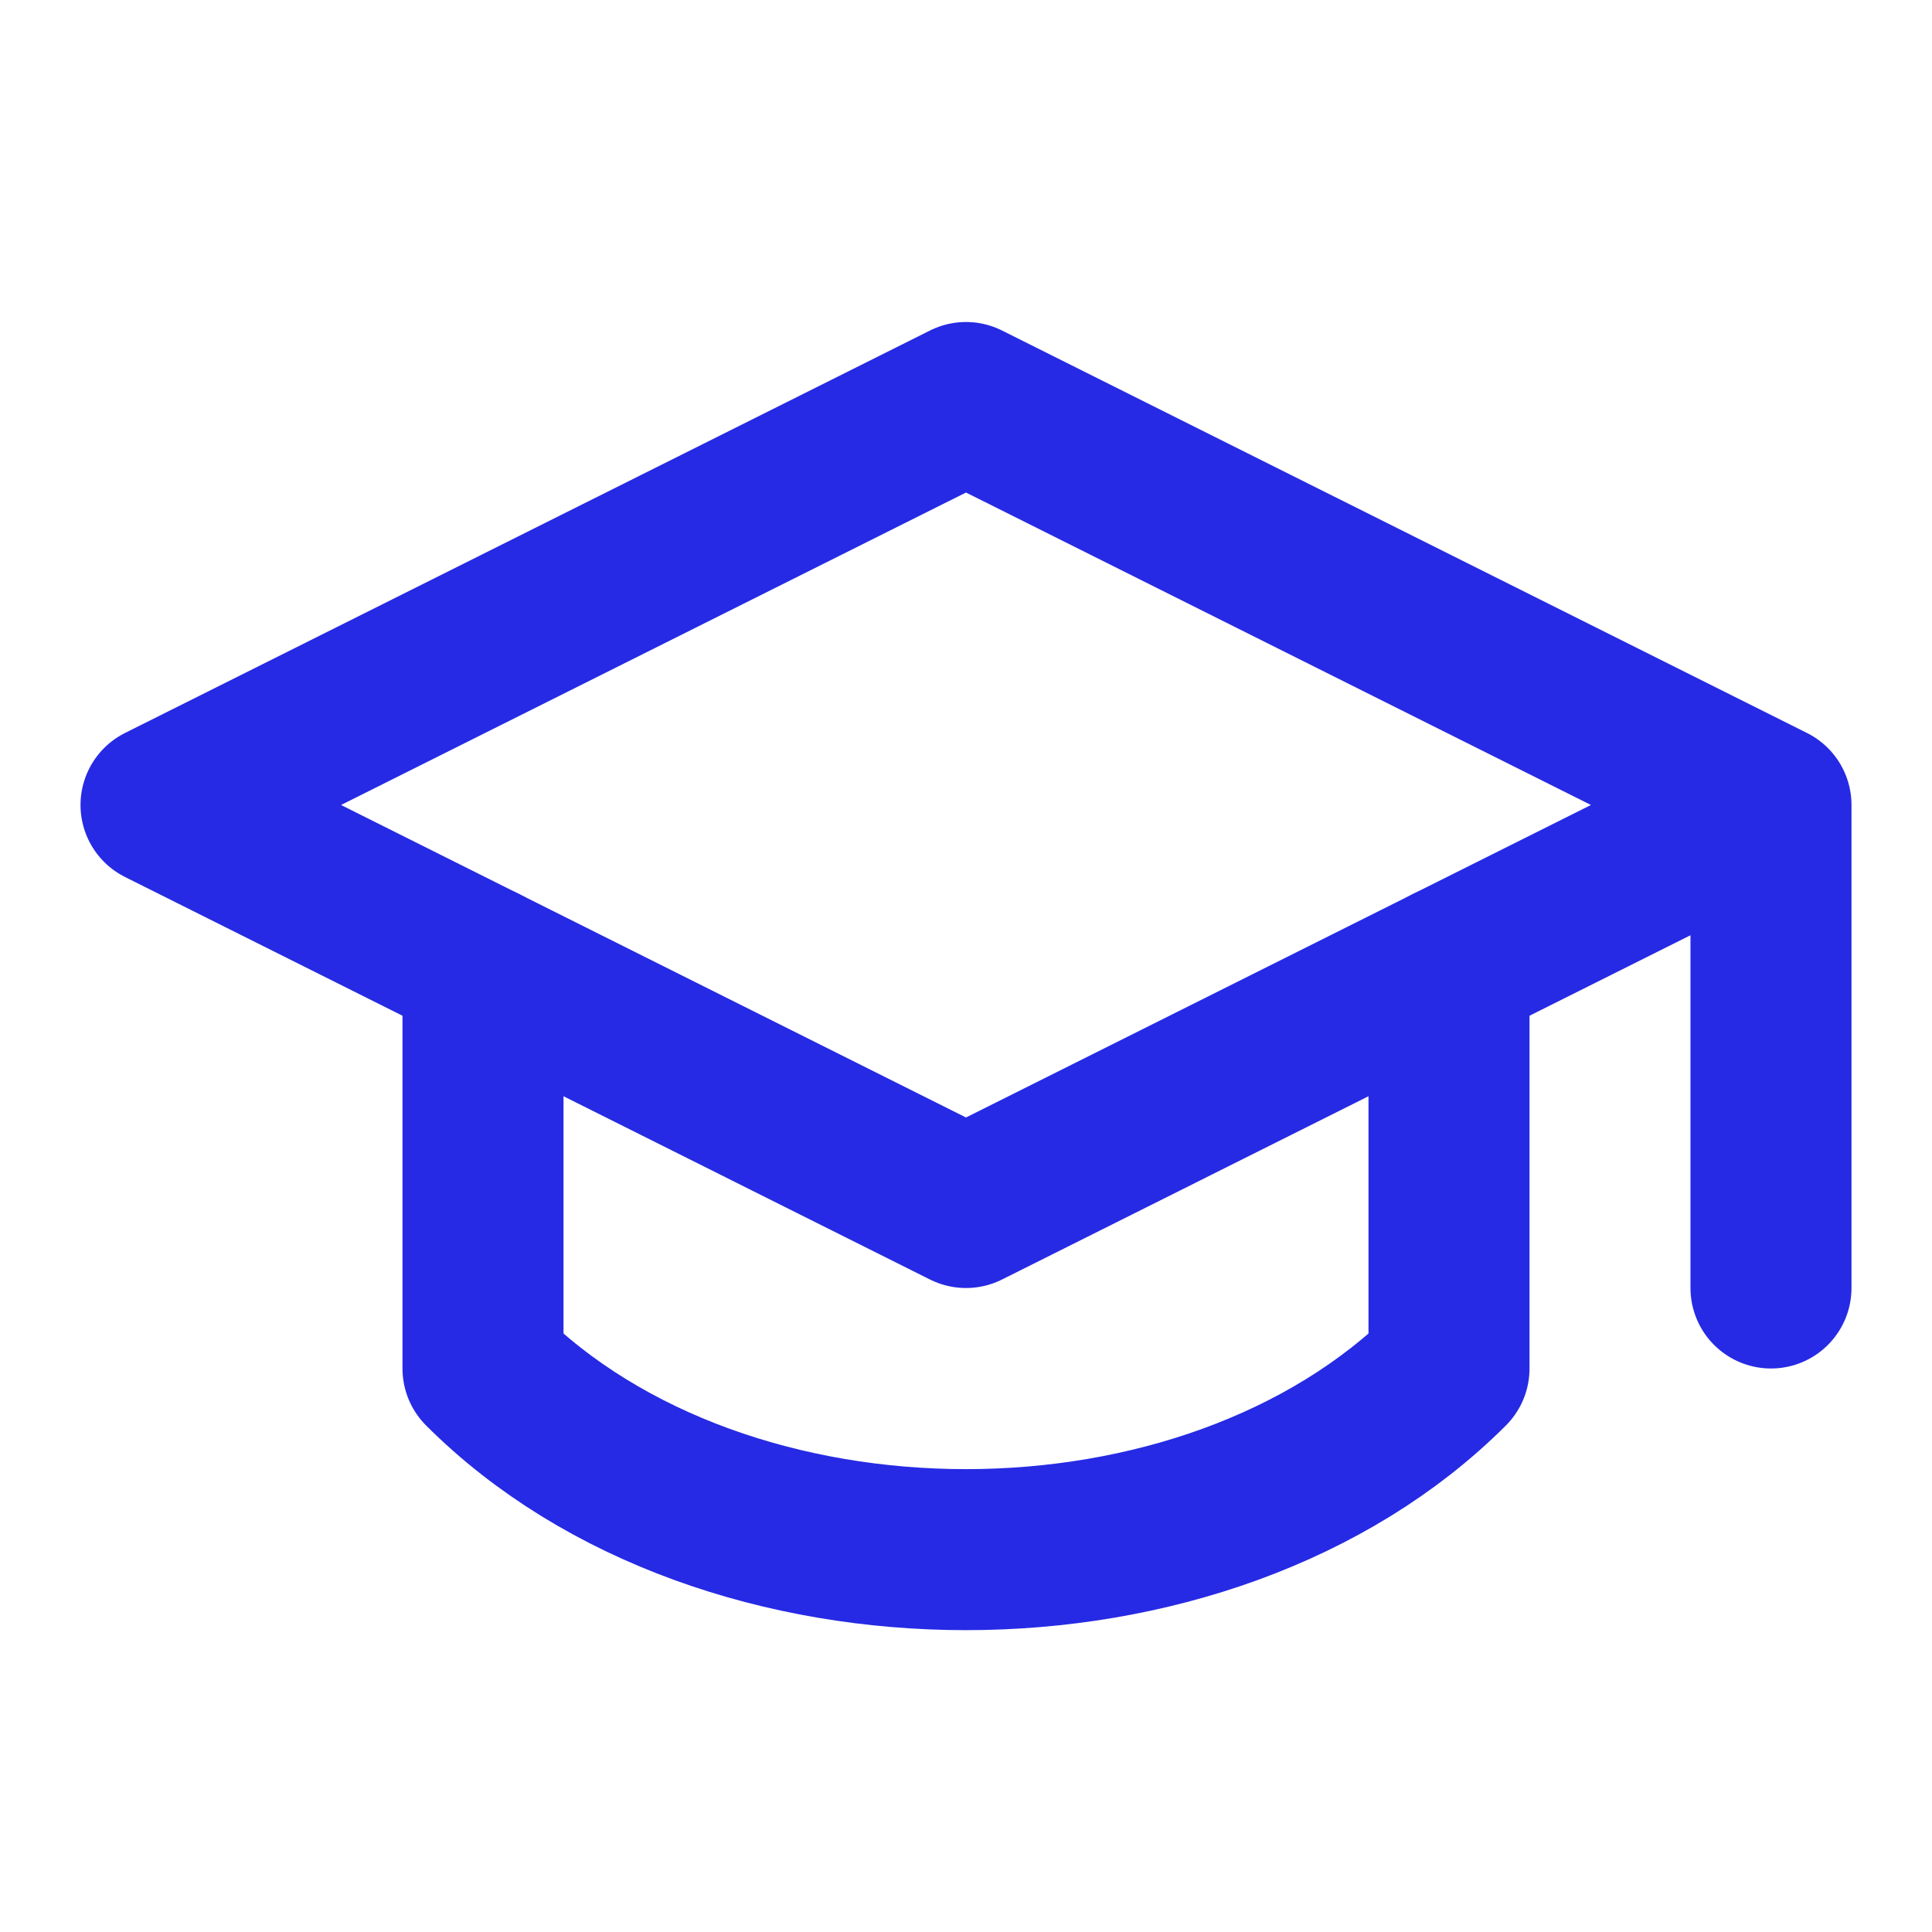
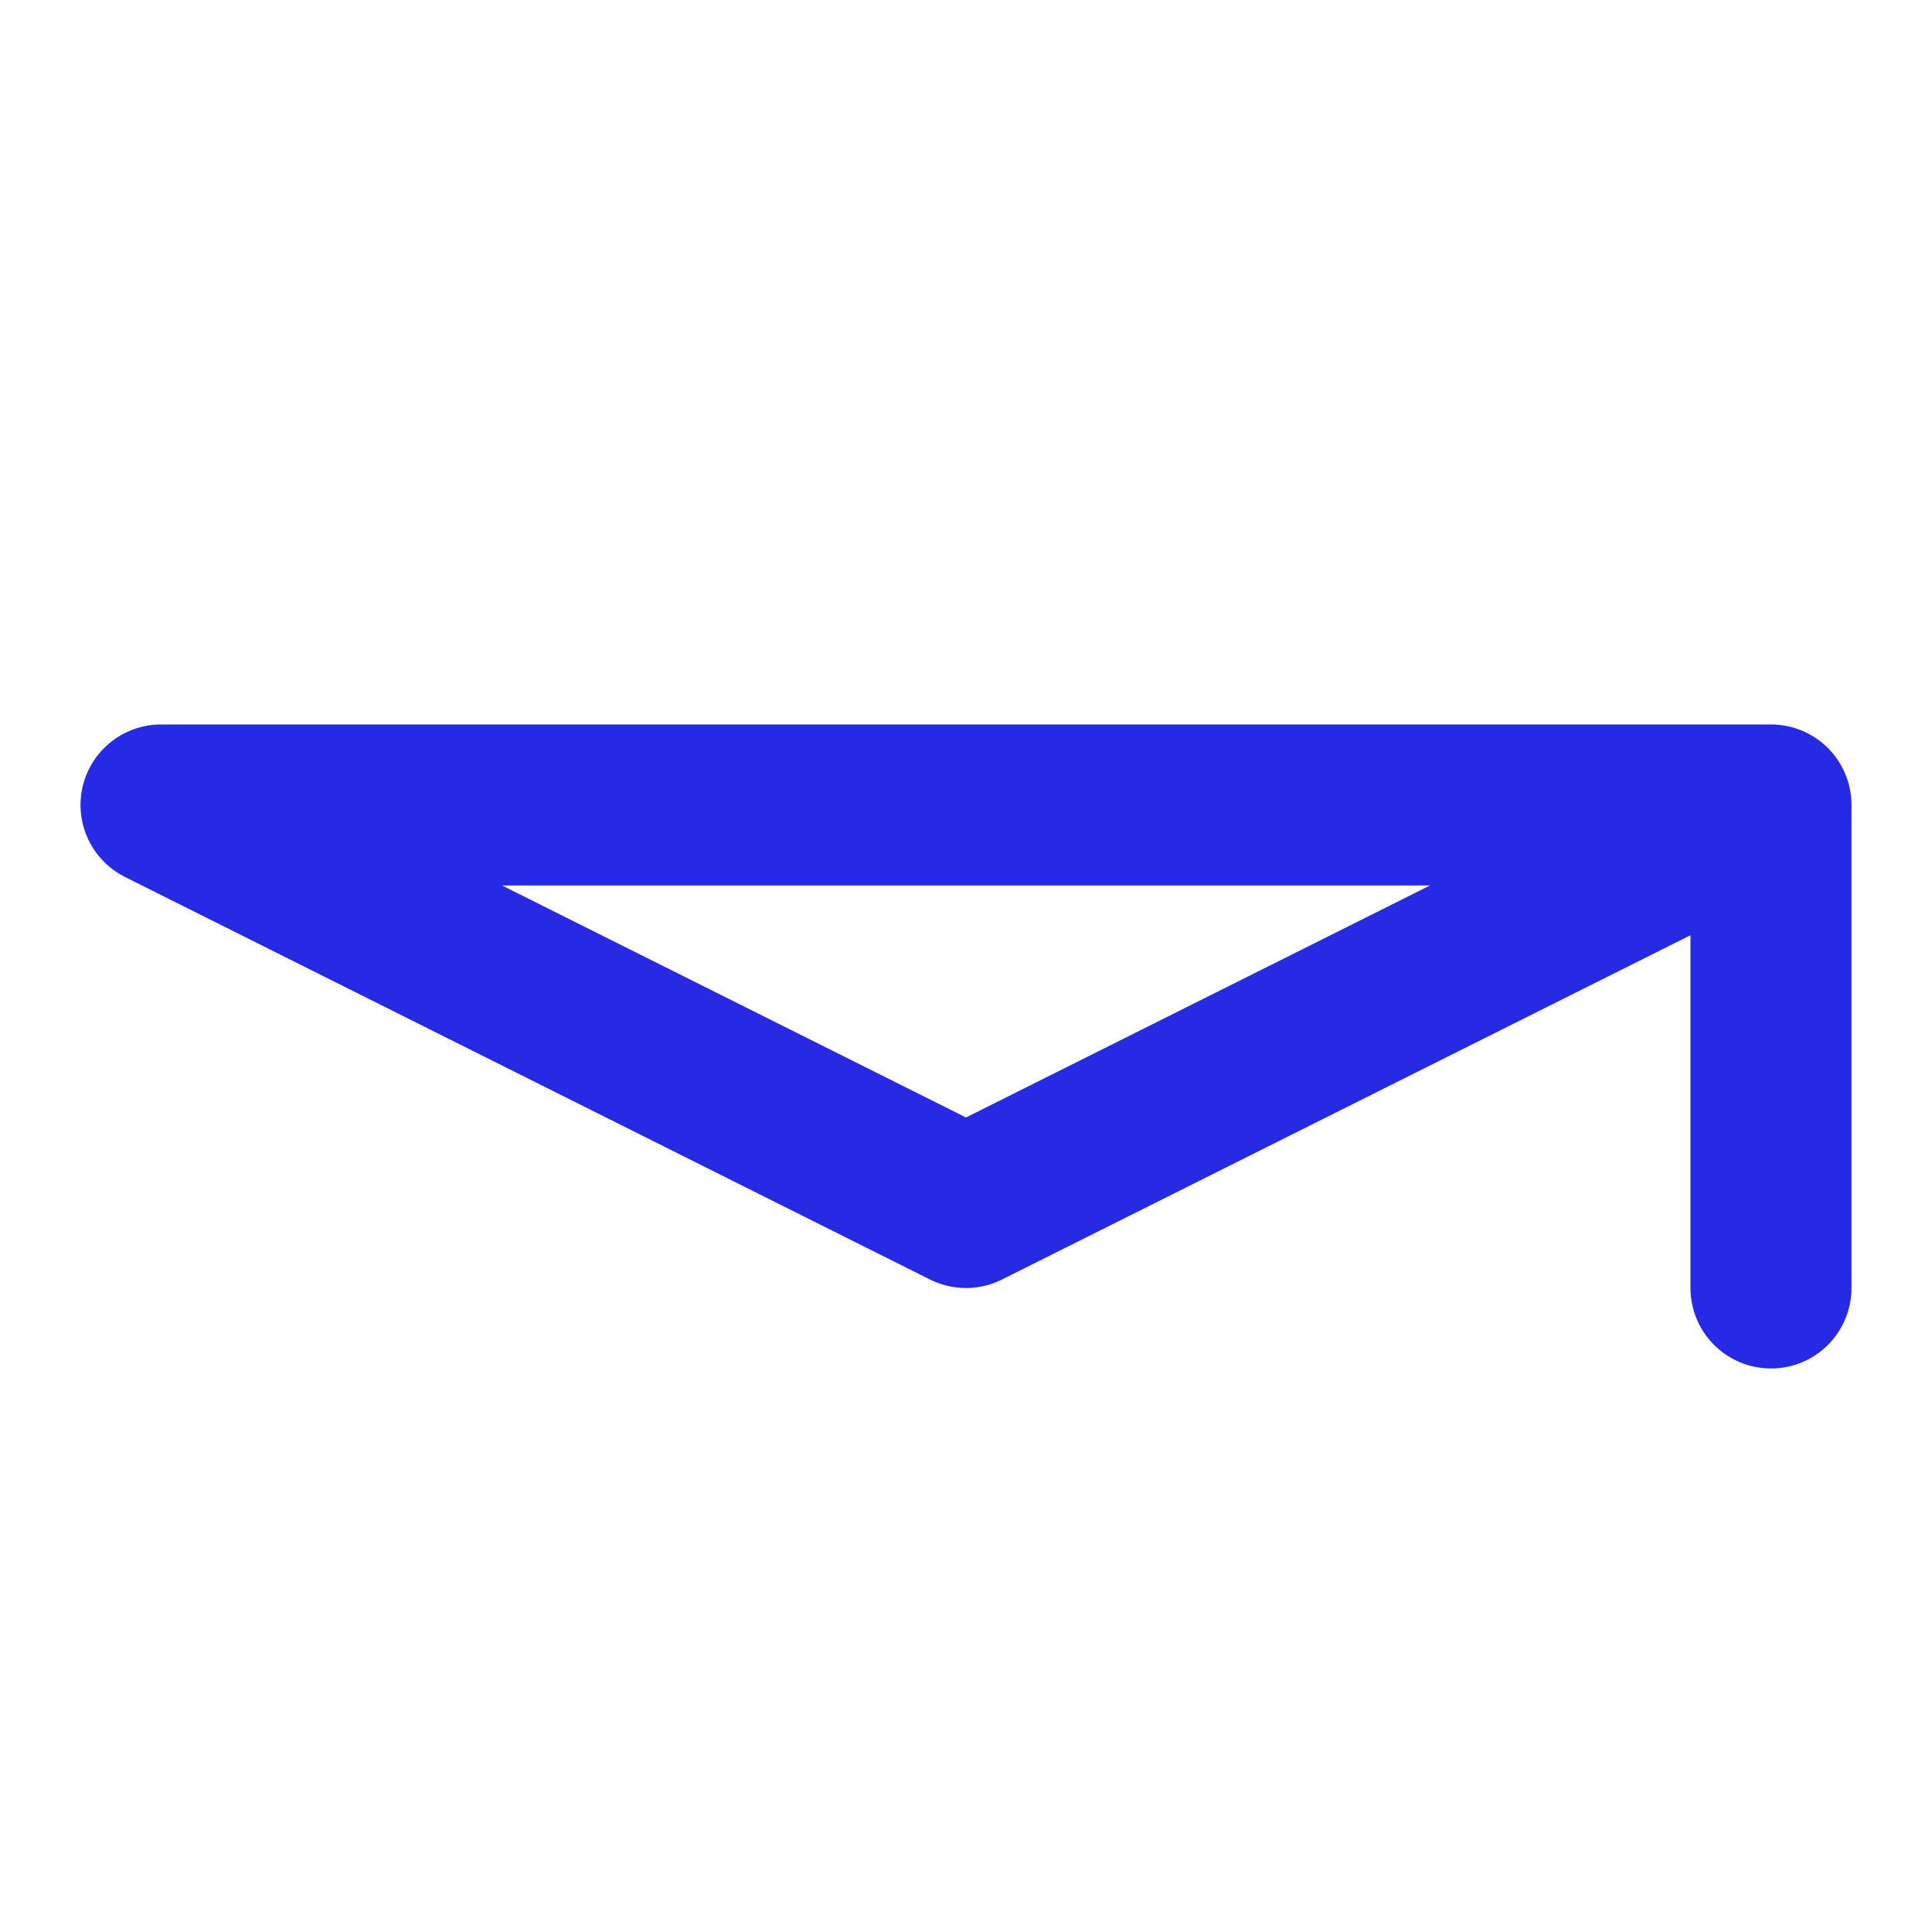
<svg xmlns="http://www.w3.org/2000/svg" width="32" height="32" viewBox="0 0 32 32" fill="none">
-   <path d="M29.333 13.333V21.333M2.667 13.333L16 6.667L29.333 13.333L16 20L2.667 13.333Z" stroke="#262AE4" stroke-width="2.667" stroke-linecap="round" stroke-linejoin="round" />
-   <path d="M8 16V22.667C12 26.667 20 26.667 24 22.667V16" stroke="#262AE4" stroke-width="2.667" stroke-linecap="round" stroke-linejoin="round" />
+   <path d="M29.333 13.333V21.333M2.667 13.333L29.333 13.333L16 20L2.667 13.333Z" stroke="#262AE4" stroke-width="2.667" stroke-linecap="round" stroke-linejoin="round" />
</svg>